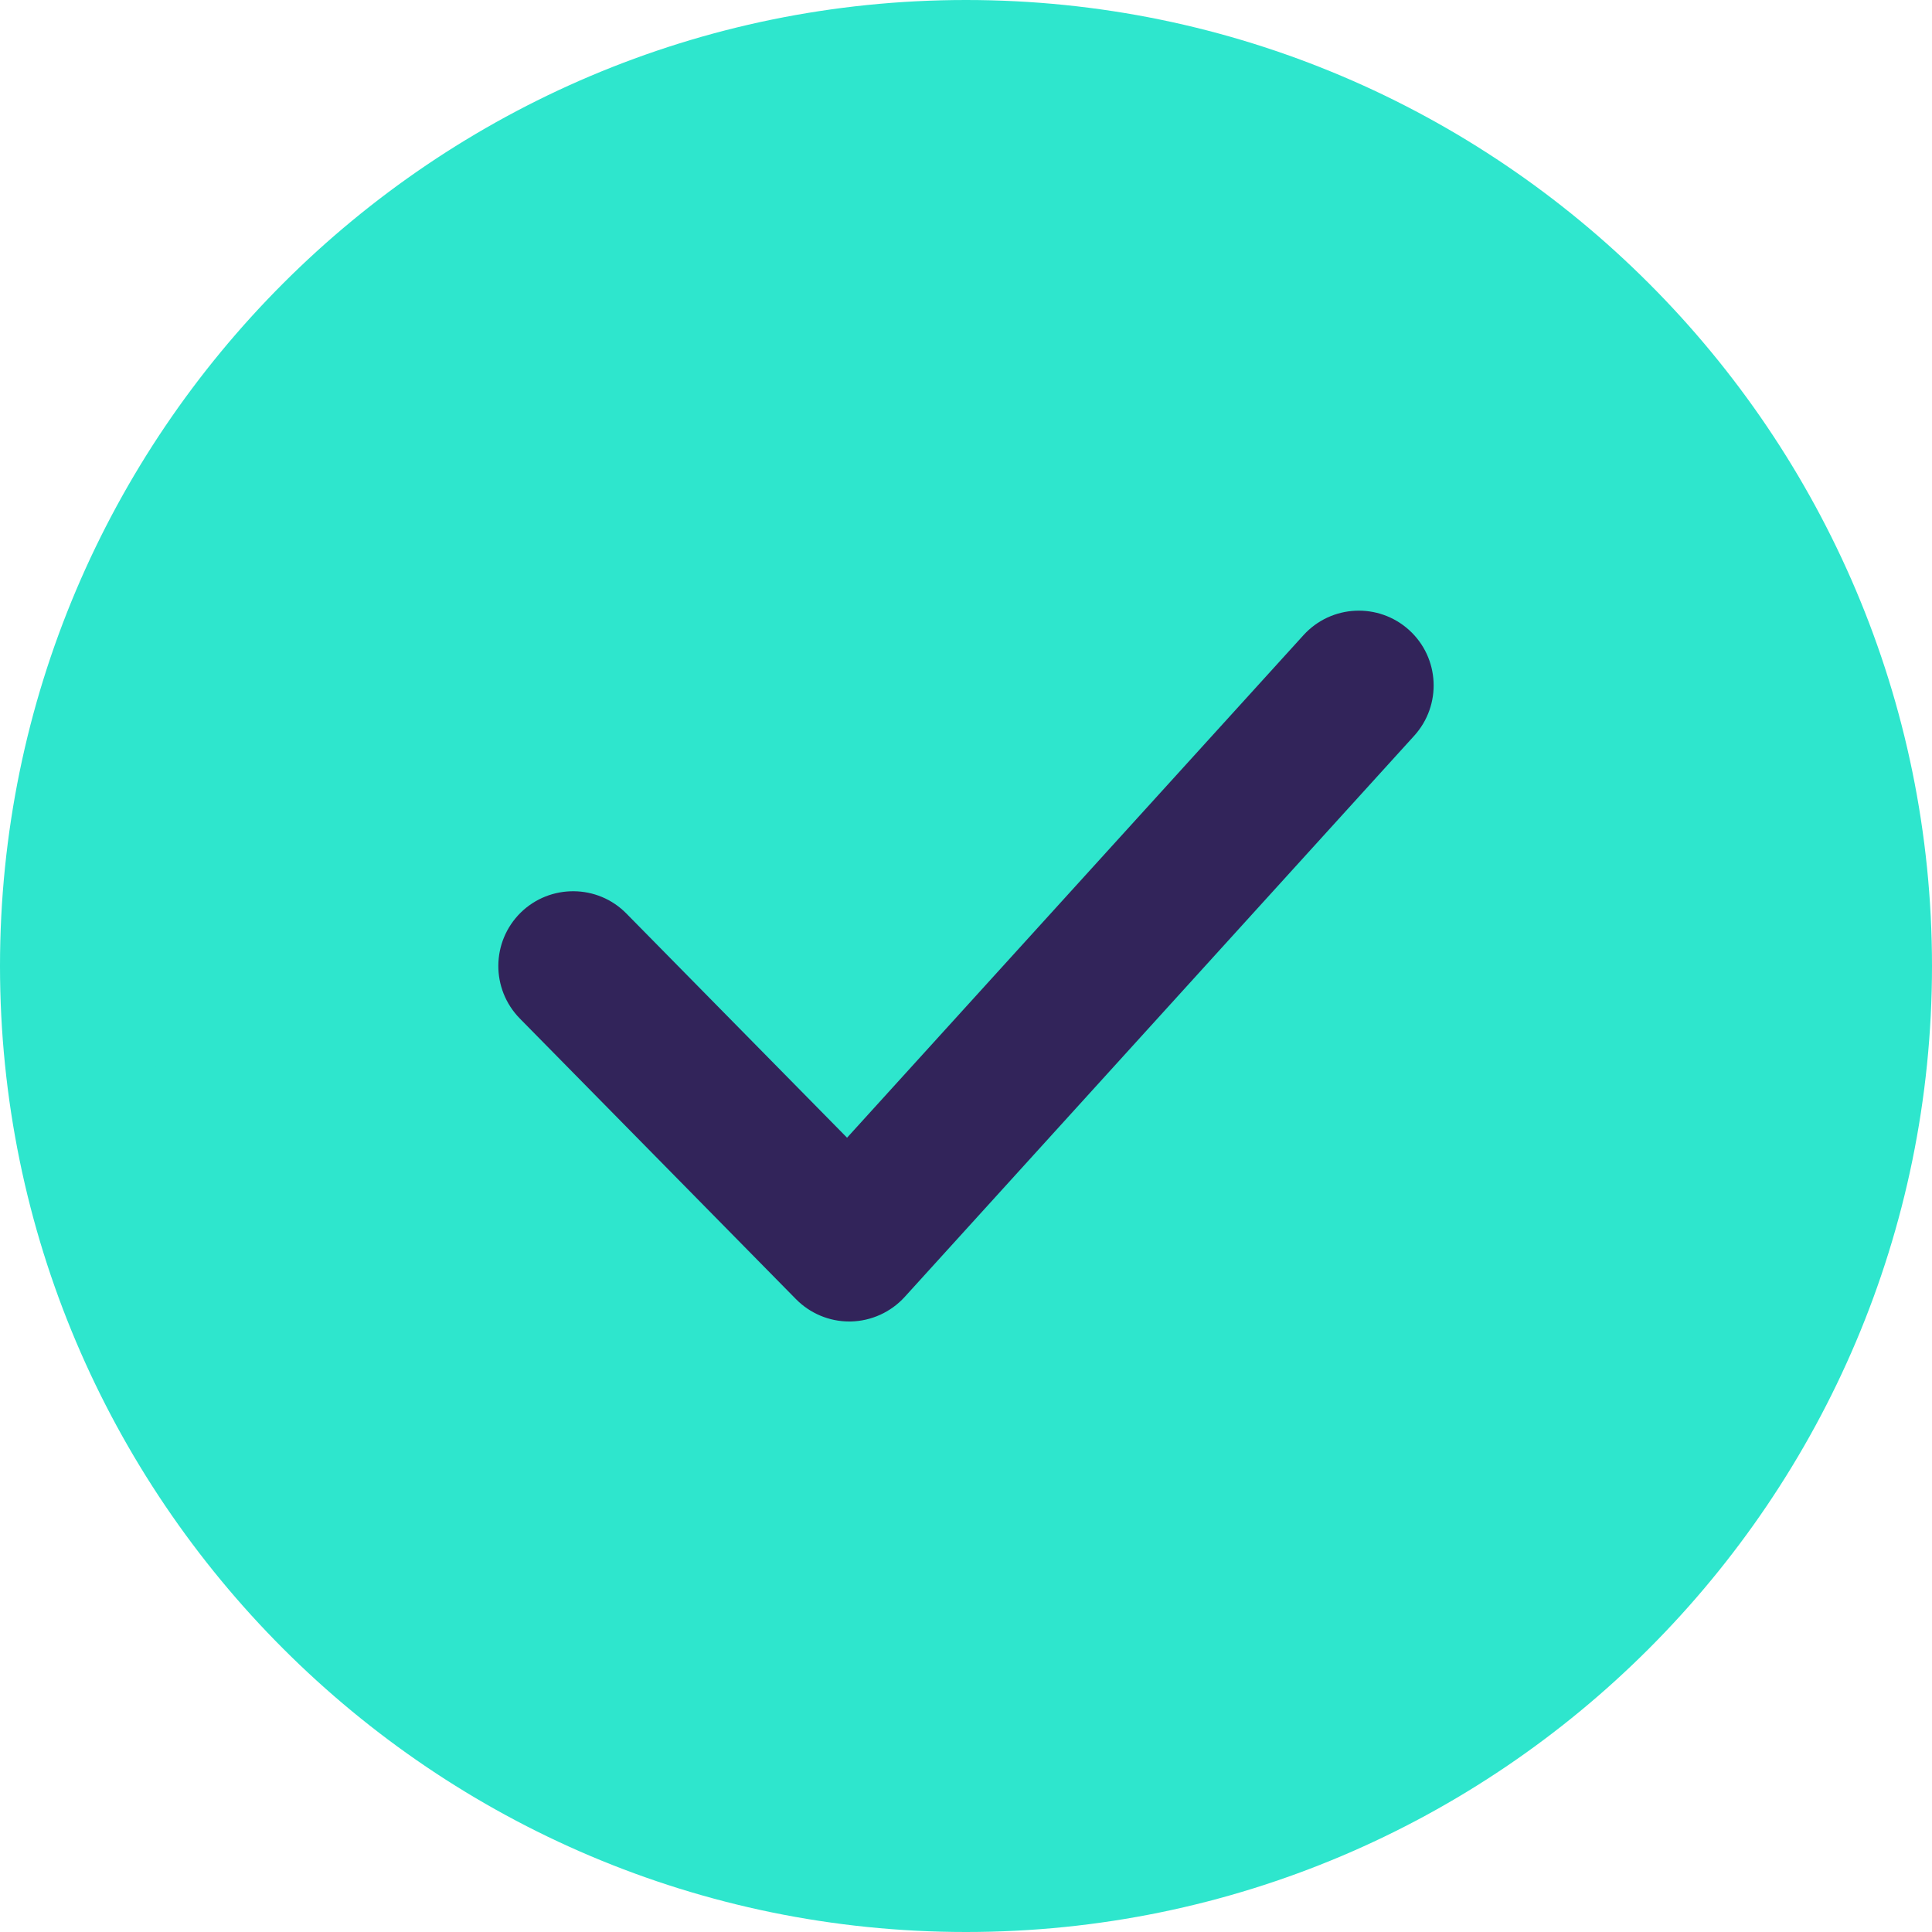
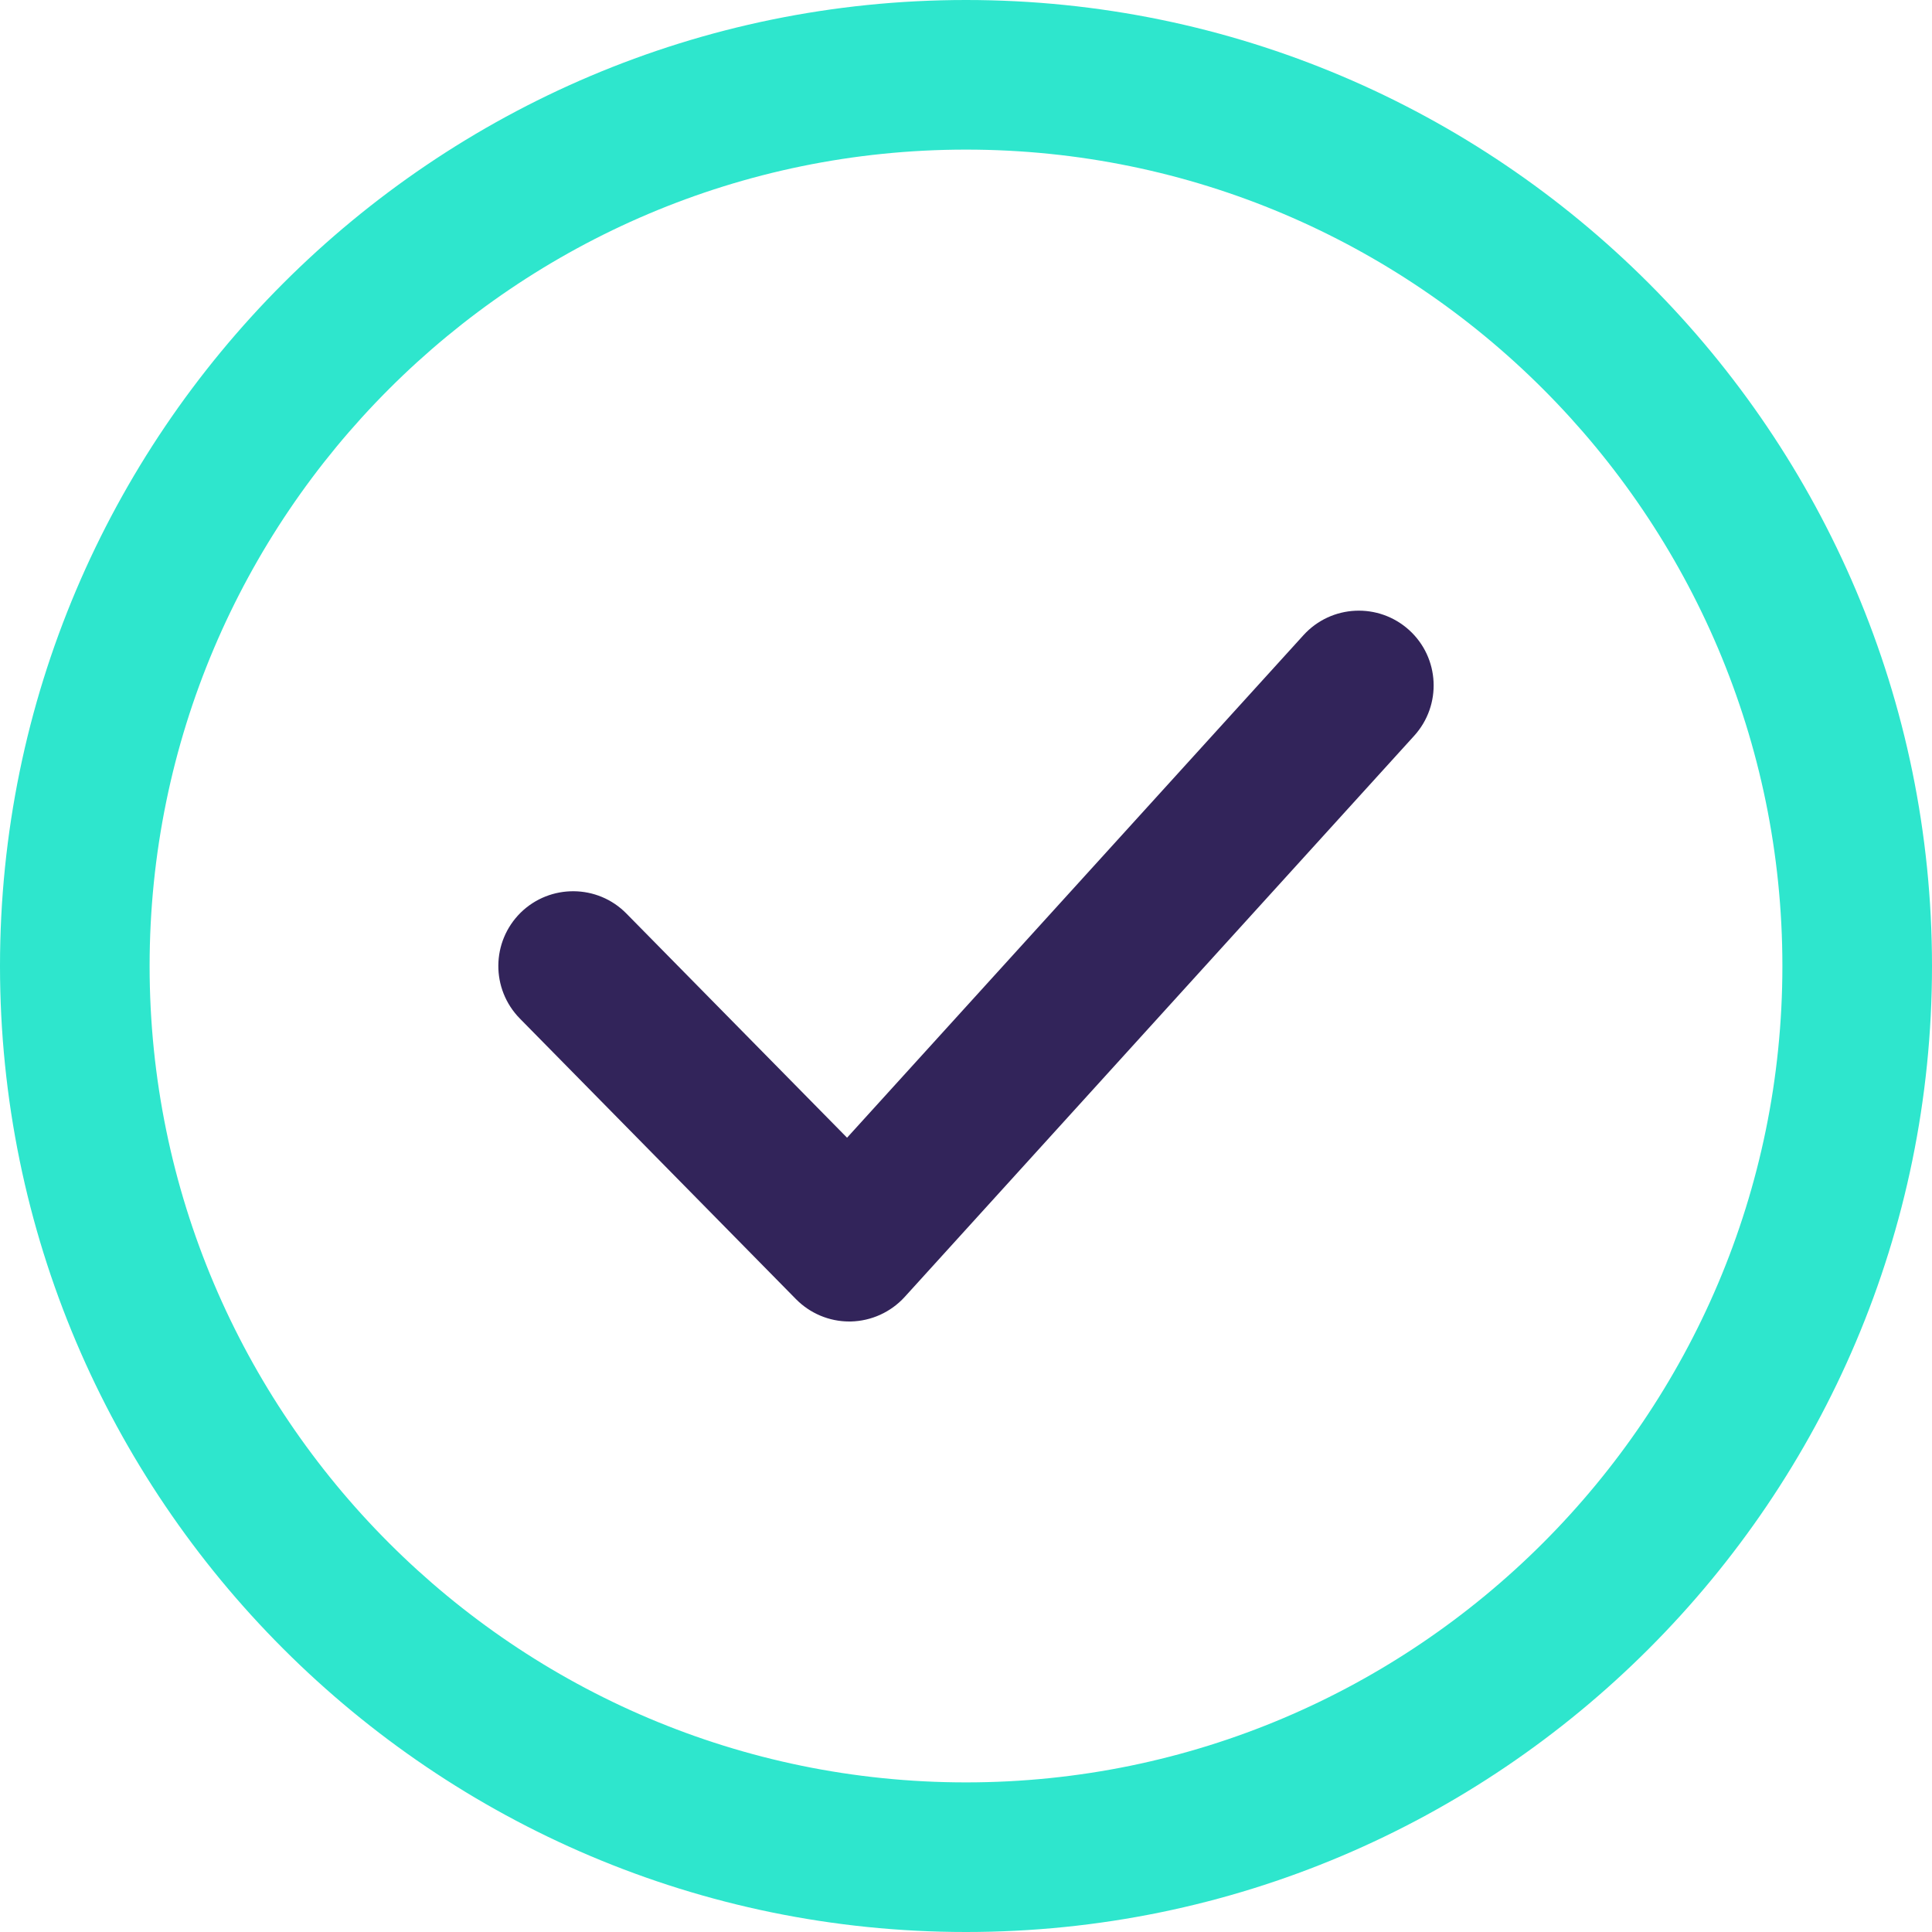
<svg xmlns="http://www.w3.org/2000/svg" width="16" height="16" viewBox="0 0 16 16" fill="none">
  <g clip-path="url(#clip0_23493_215)">
-     <path d="M8 15.38C12.076 15.38 15.381 12.076 15.381 8C15.381 3.924 12.076 0.62 8 0.62C3.924 0.62 0.62 3.924 0.62 8C0.62 12.076 3.924 15.38 8 15.38Z" fill="#2EE6CD" />
-     <path d="M8 16C3.589 16 0 12.412 0 8C0 3.589 3.589 0 8 0C12.412 0 16 3.589 16 8C16 12.412 12.412 16 8 16ZM8 1.239C4.272 1.239 1.239 4.272 1.239 8C1.239 11.728 4.272 14.761 8 14.761C11.728 14.761 14.761 11.727 14.761 8C14.761 4.272 11.728 1.239 8 1.239Z" fill="#2EE6CD" />
+     <path d="M8 16C3.589 16 0 12.412 0 8C0 3.589 3.589 0 8 0C12.412 0 16 3.589 16 8C16 12.412 12.412 16 8 16M8 1.239C4.272 1.239 1.239 4.272 1.239 8C1.239 11.728 4.272 14.761 8 14.761C11.728 14.761 14.761 11.727 14.761 8C14.761 4.272 11.728 1.239 8 1.239Z" fill="#2EE6CD" />
    <path d="M7.033 10.944C6.867 10.944 6.708 10.877 6.591 10.758L4.305 8.435C4.065 8.19 4.068 7.799 4.312 7.558C4.556 7.319 4.949 7.322 5.188 7.566L7.015 9.422L10.795 5.26C11.026 5.006 11.417 4.989 11.67 5.218C11.923 5.448 11.942 5.839 11.712 6.093L7.492 10.741C7.377 10.867 7.216 10.94 7.046 10.944C7.041 10.944 7.038 10.944 7.033 10.944Z" fill="#32245A" />
  </g>
  <defs>
    <clipPath id="clip0_23493_215">
      <rect width="16" height="16" fill="white" />
    </clipPath>
  </defs>
</svg>